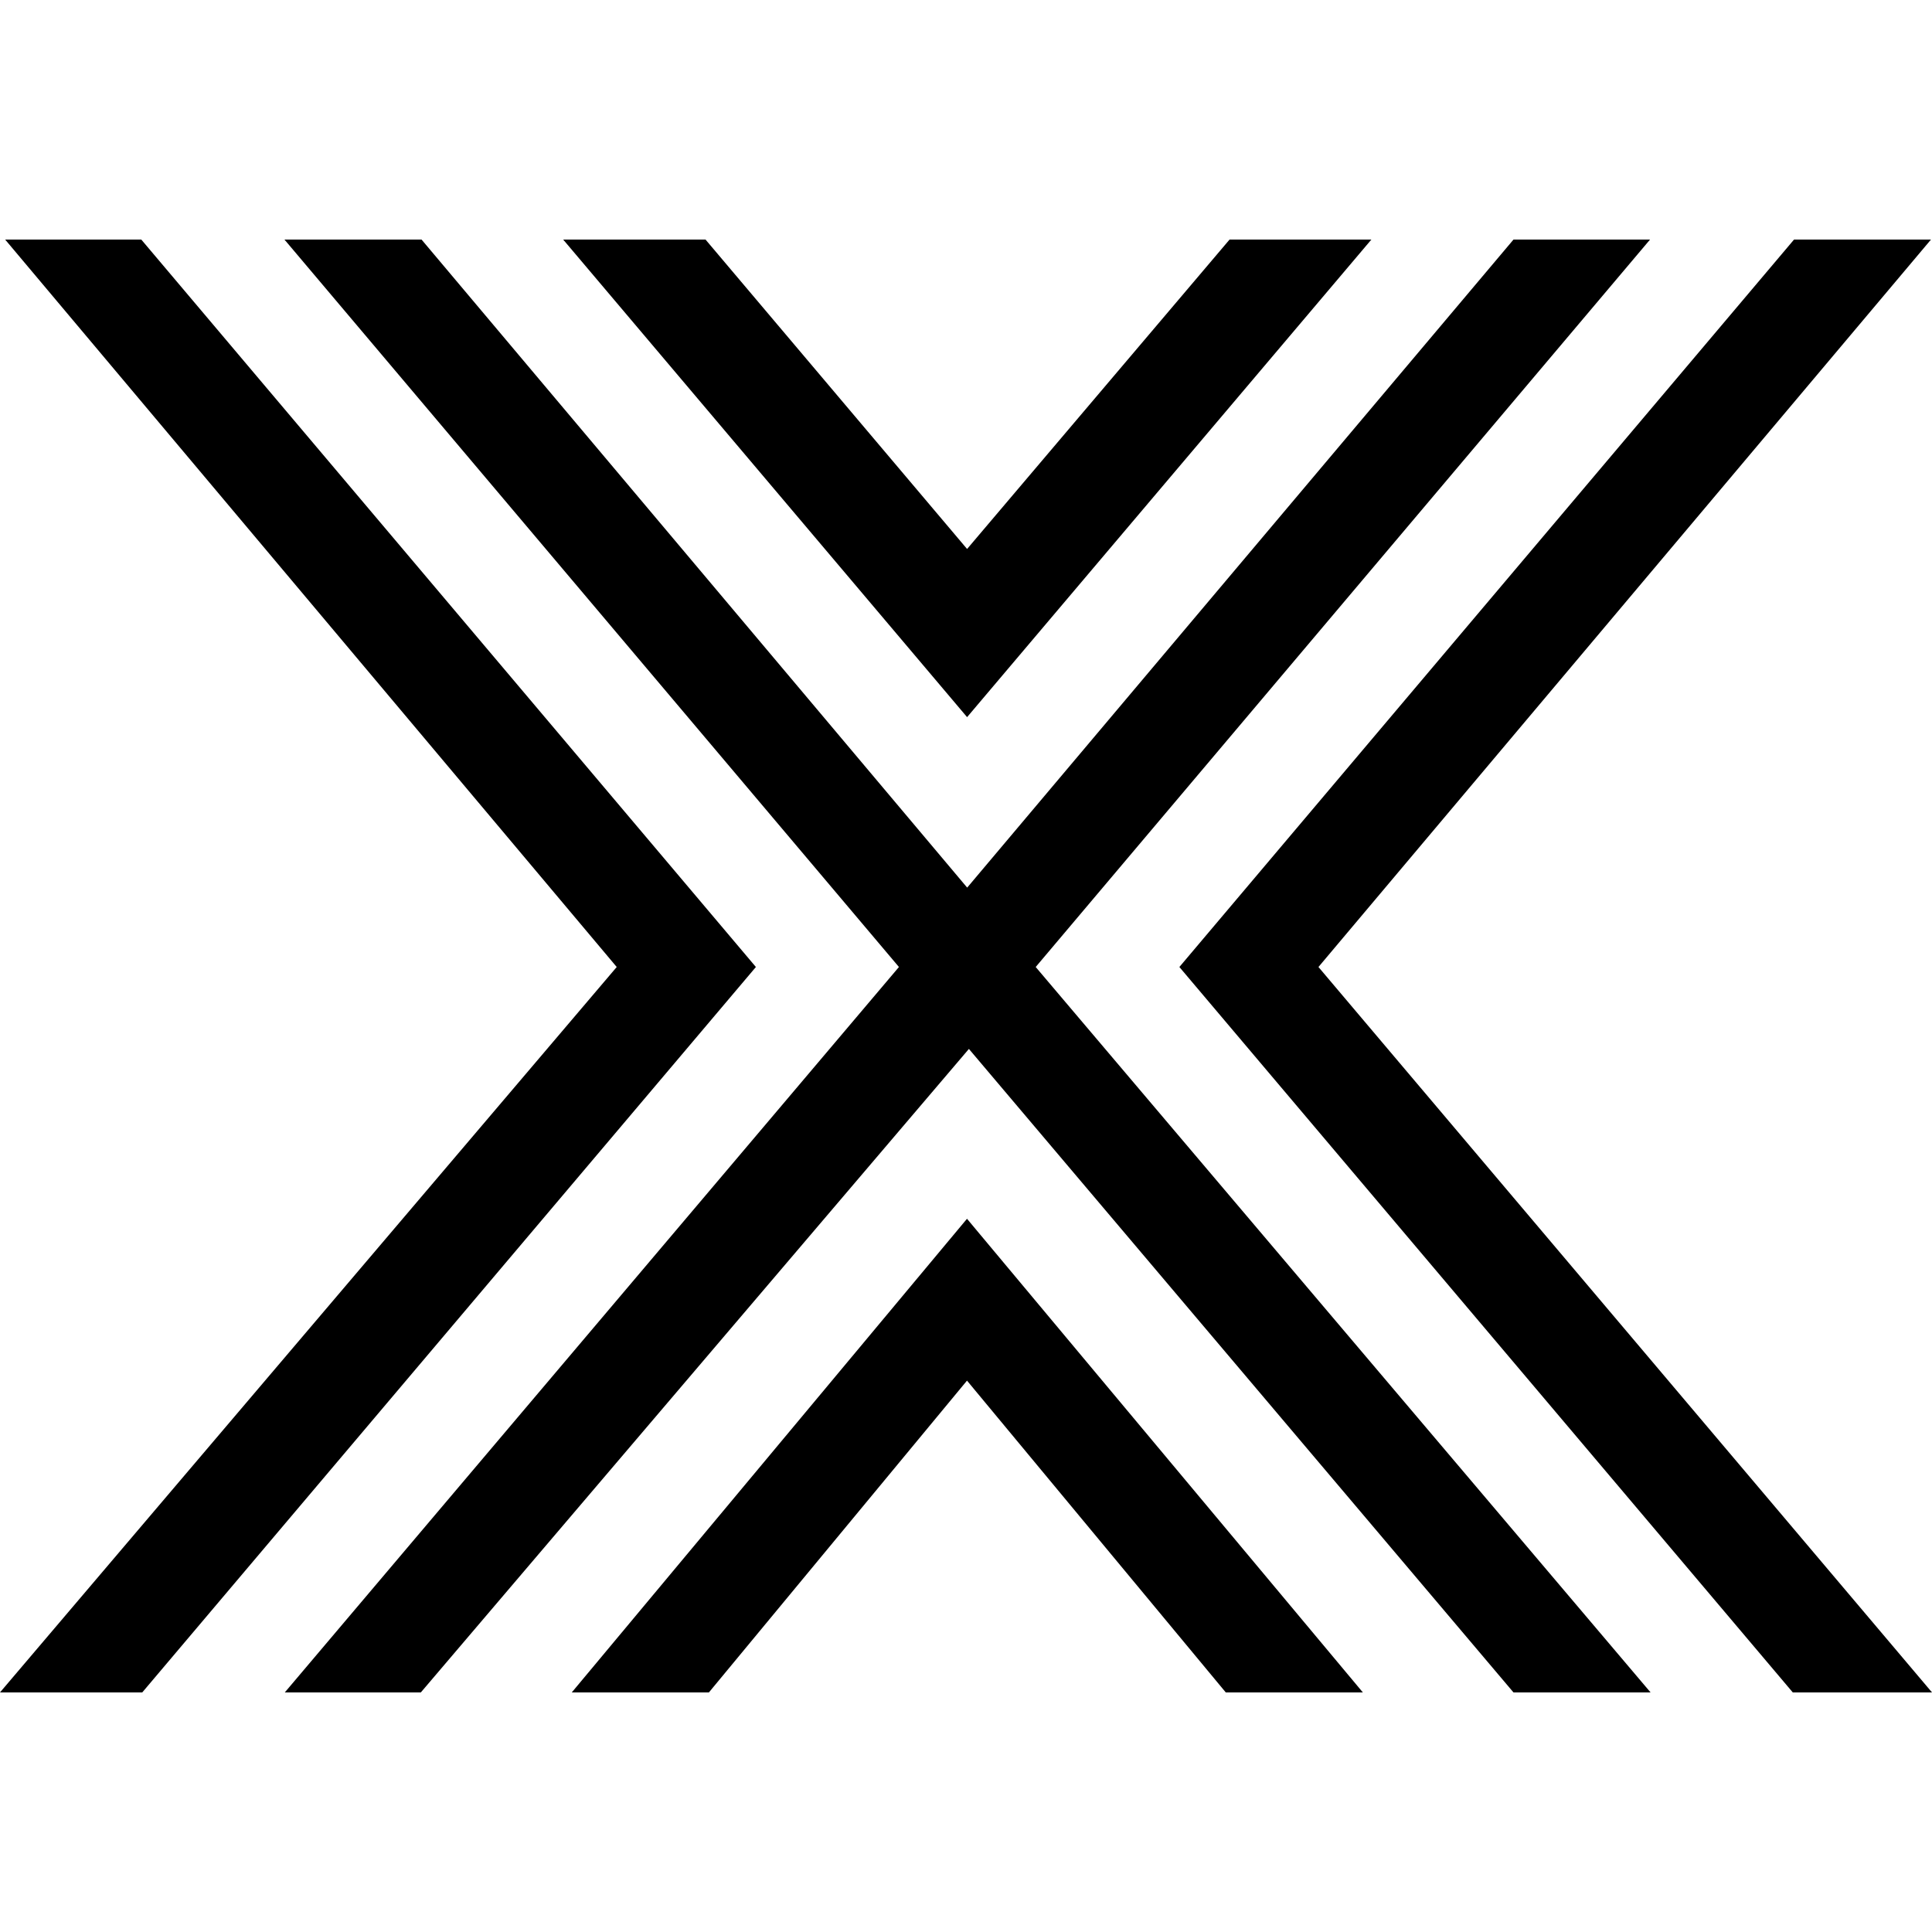
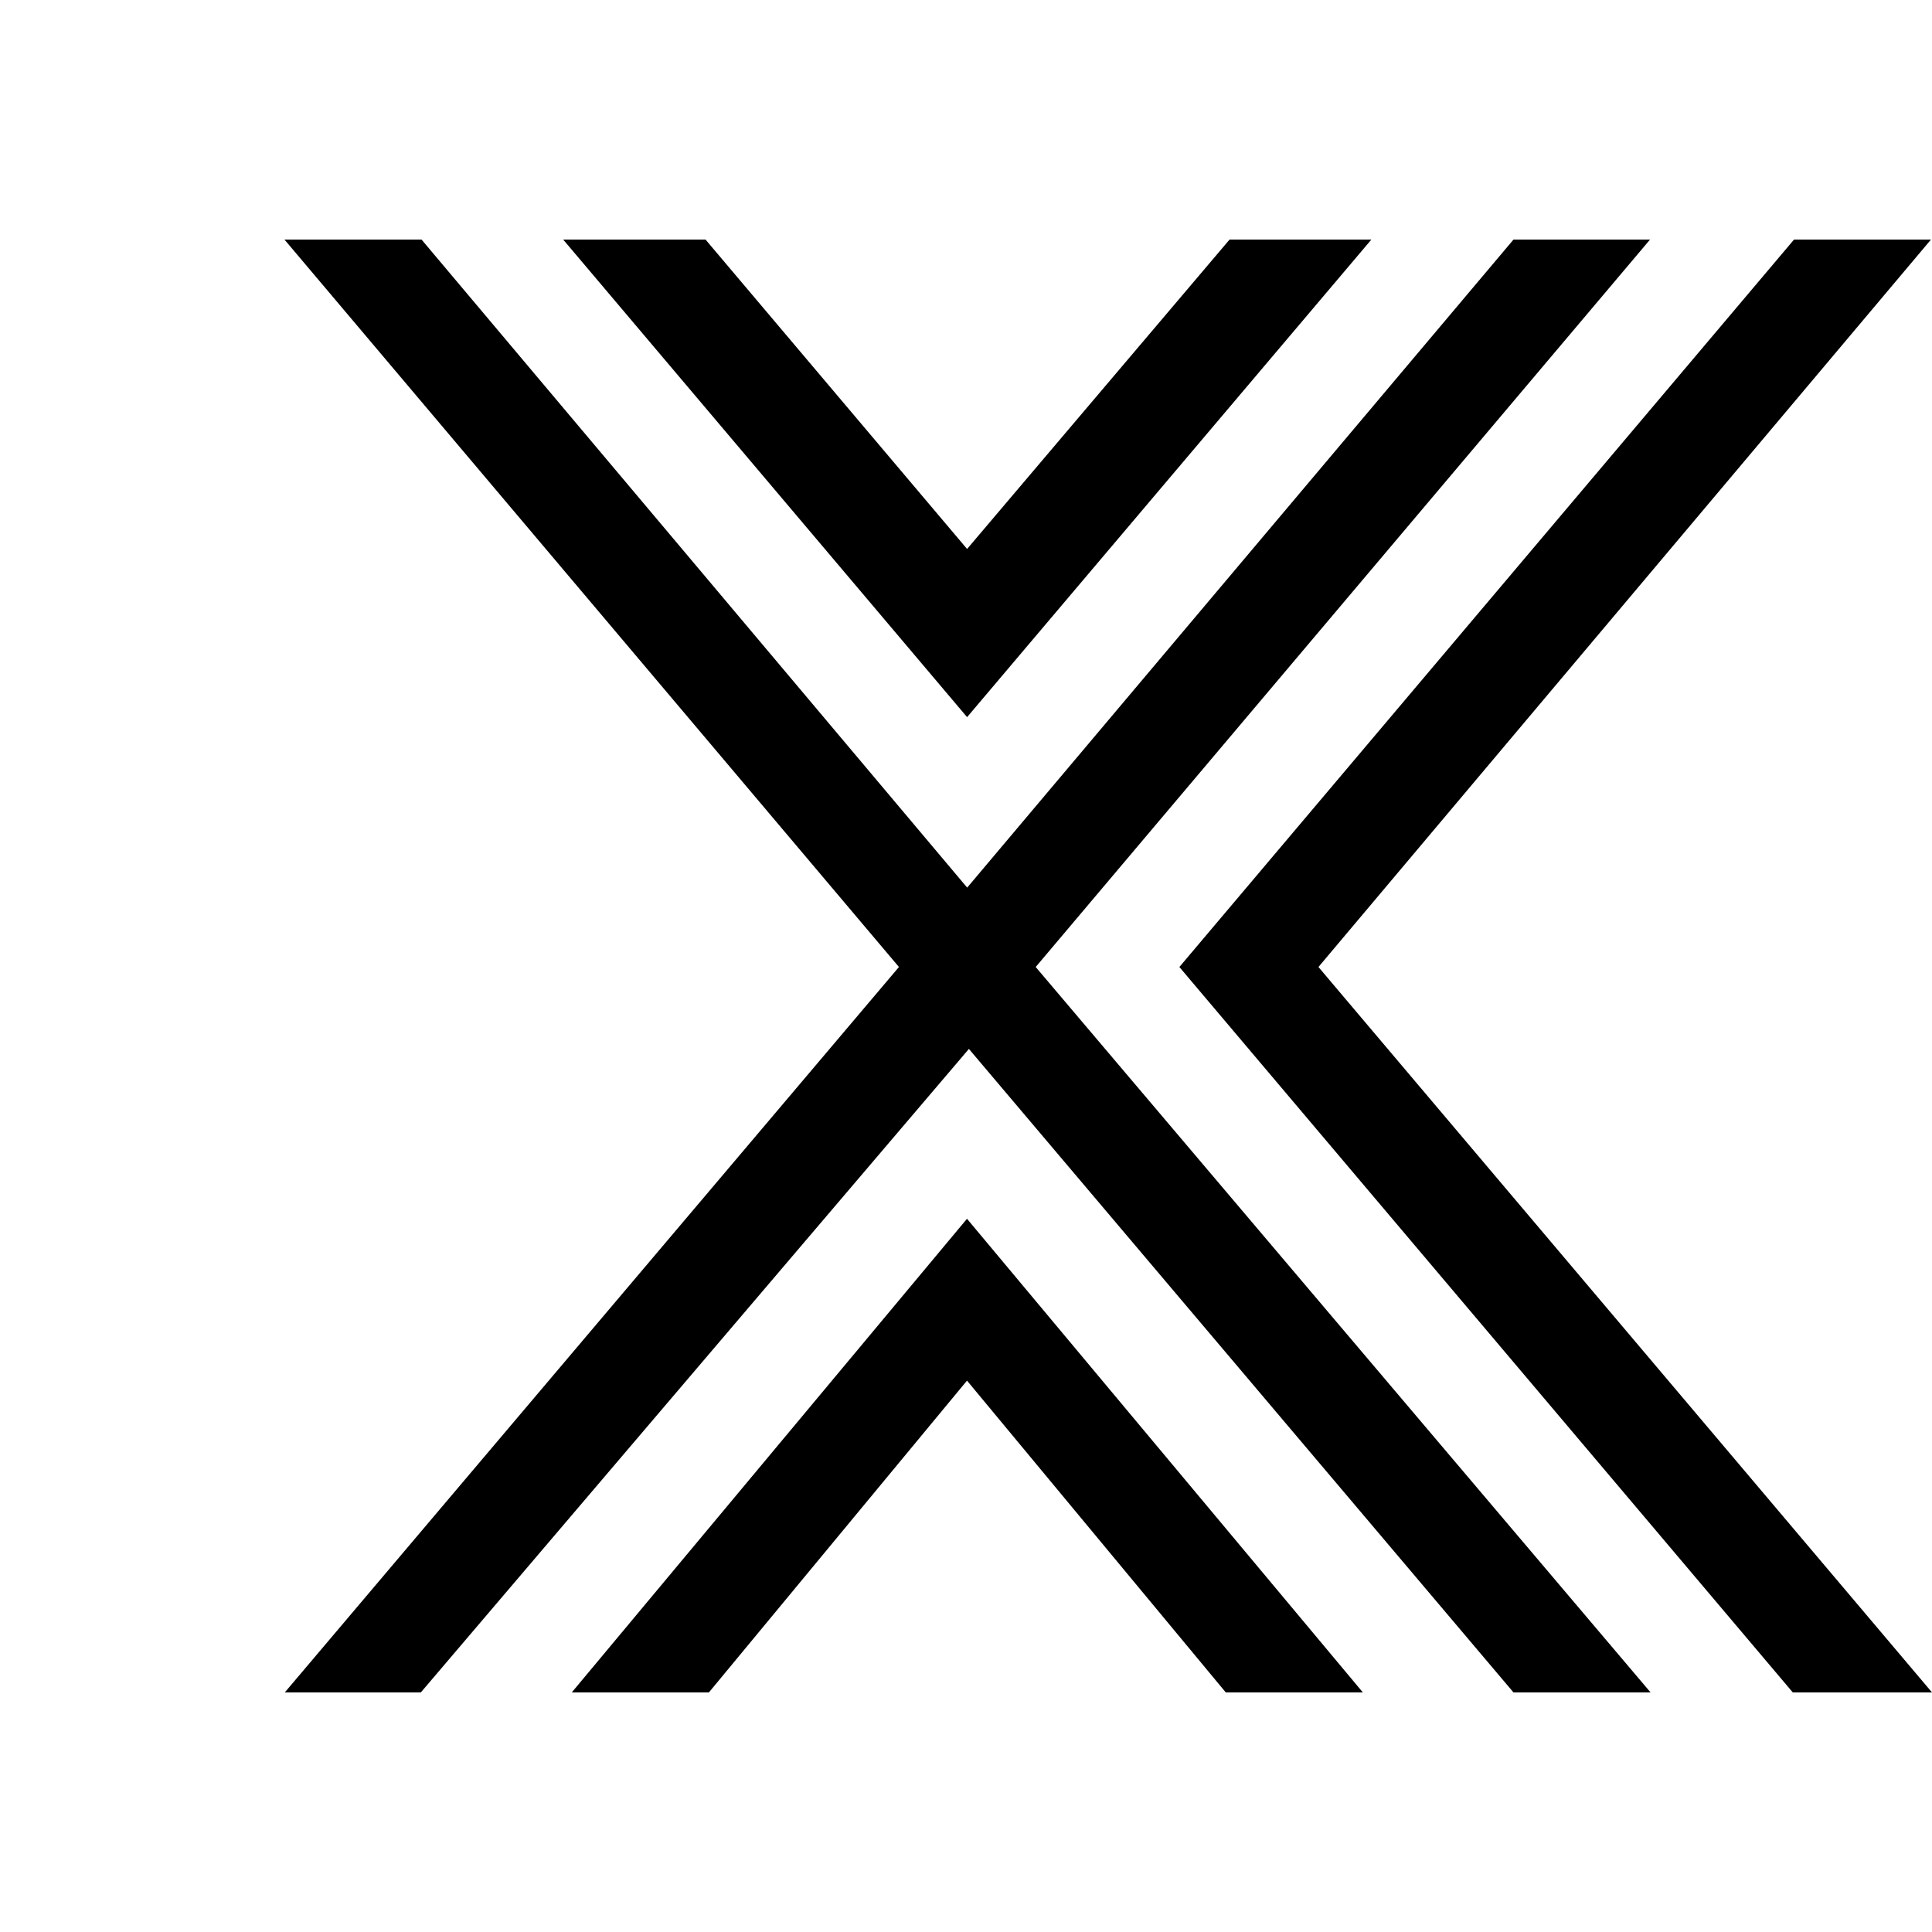
<svg xmlns="http://www.w3.org/2000/svg" version="1.1" id="Layer_1" x="0px" y="0px" viewBox="0 0 425.2 425.2" style="enable-background:new 0 0 425.2 425.2;" xml:space="preserve">
  <g>
    <polygon points="125.84,372.47 156.02,372.47 212.82,303.85 269.77,372.47 299.94,372.47 212.82,268.23  " />
    <polygon points="270.6,52.73 212.84,120.82 155.28,52.73 123.95,52.73 212.84,157.83 301.81,52.73  " />
-     <polygon points="31.1,52.73 1.14,52.73 135.73,212.82 0,372.47 31.31,372.47 166.36,212.82  " />
    <polygon points="259.56,212.82 394.56,372.47 425.2,372.47 290.17,212.82 424.97,52.73 394.83,52.73  " />
    <polygon points="227.94,212.82 363.14,52.73 333.09,52.73 212.86,195.35 92.78,52.73 62.61,52.73 197.84,212.82 62.68,372.47    92.62,372.47 213.24,230.85 333.09,372.47 363.26,372.47  " />
  </g>
</svg>